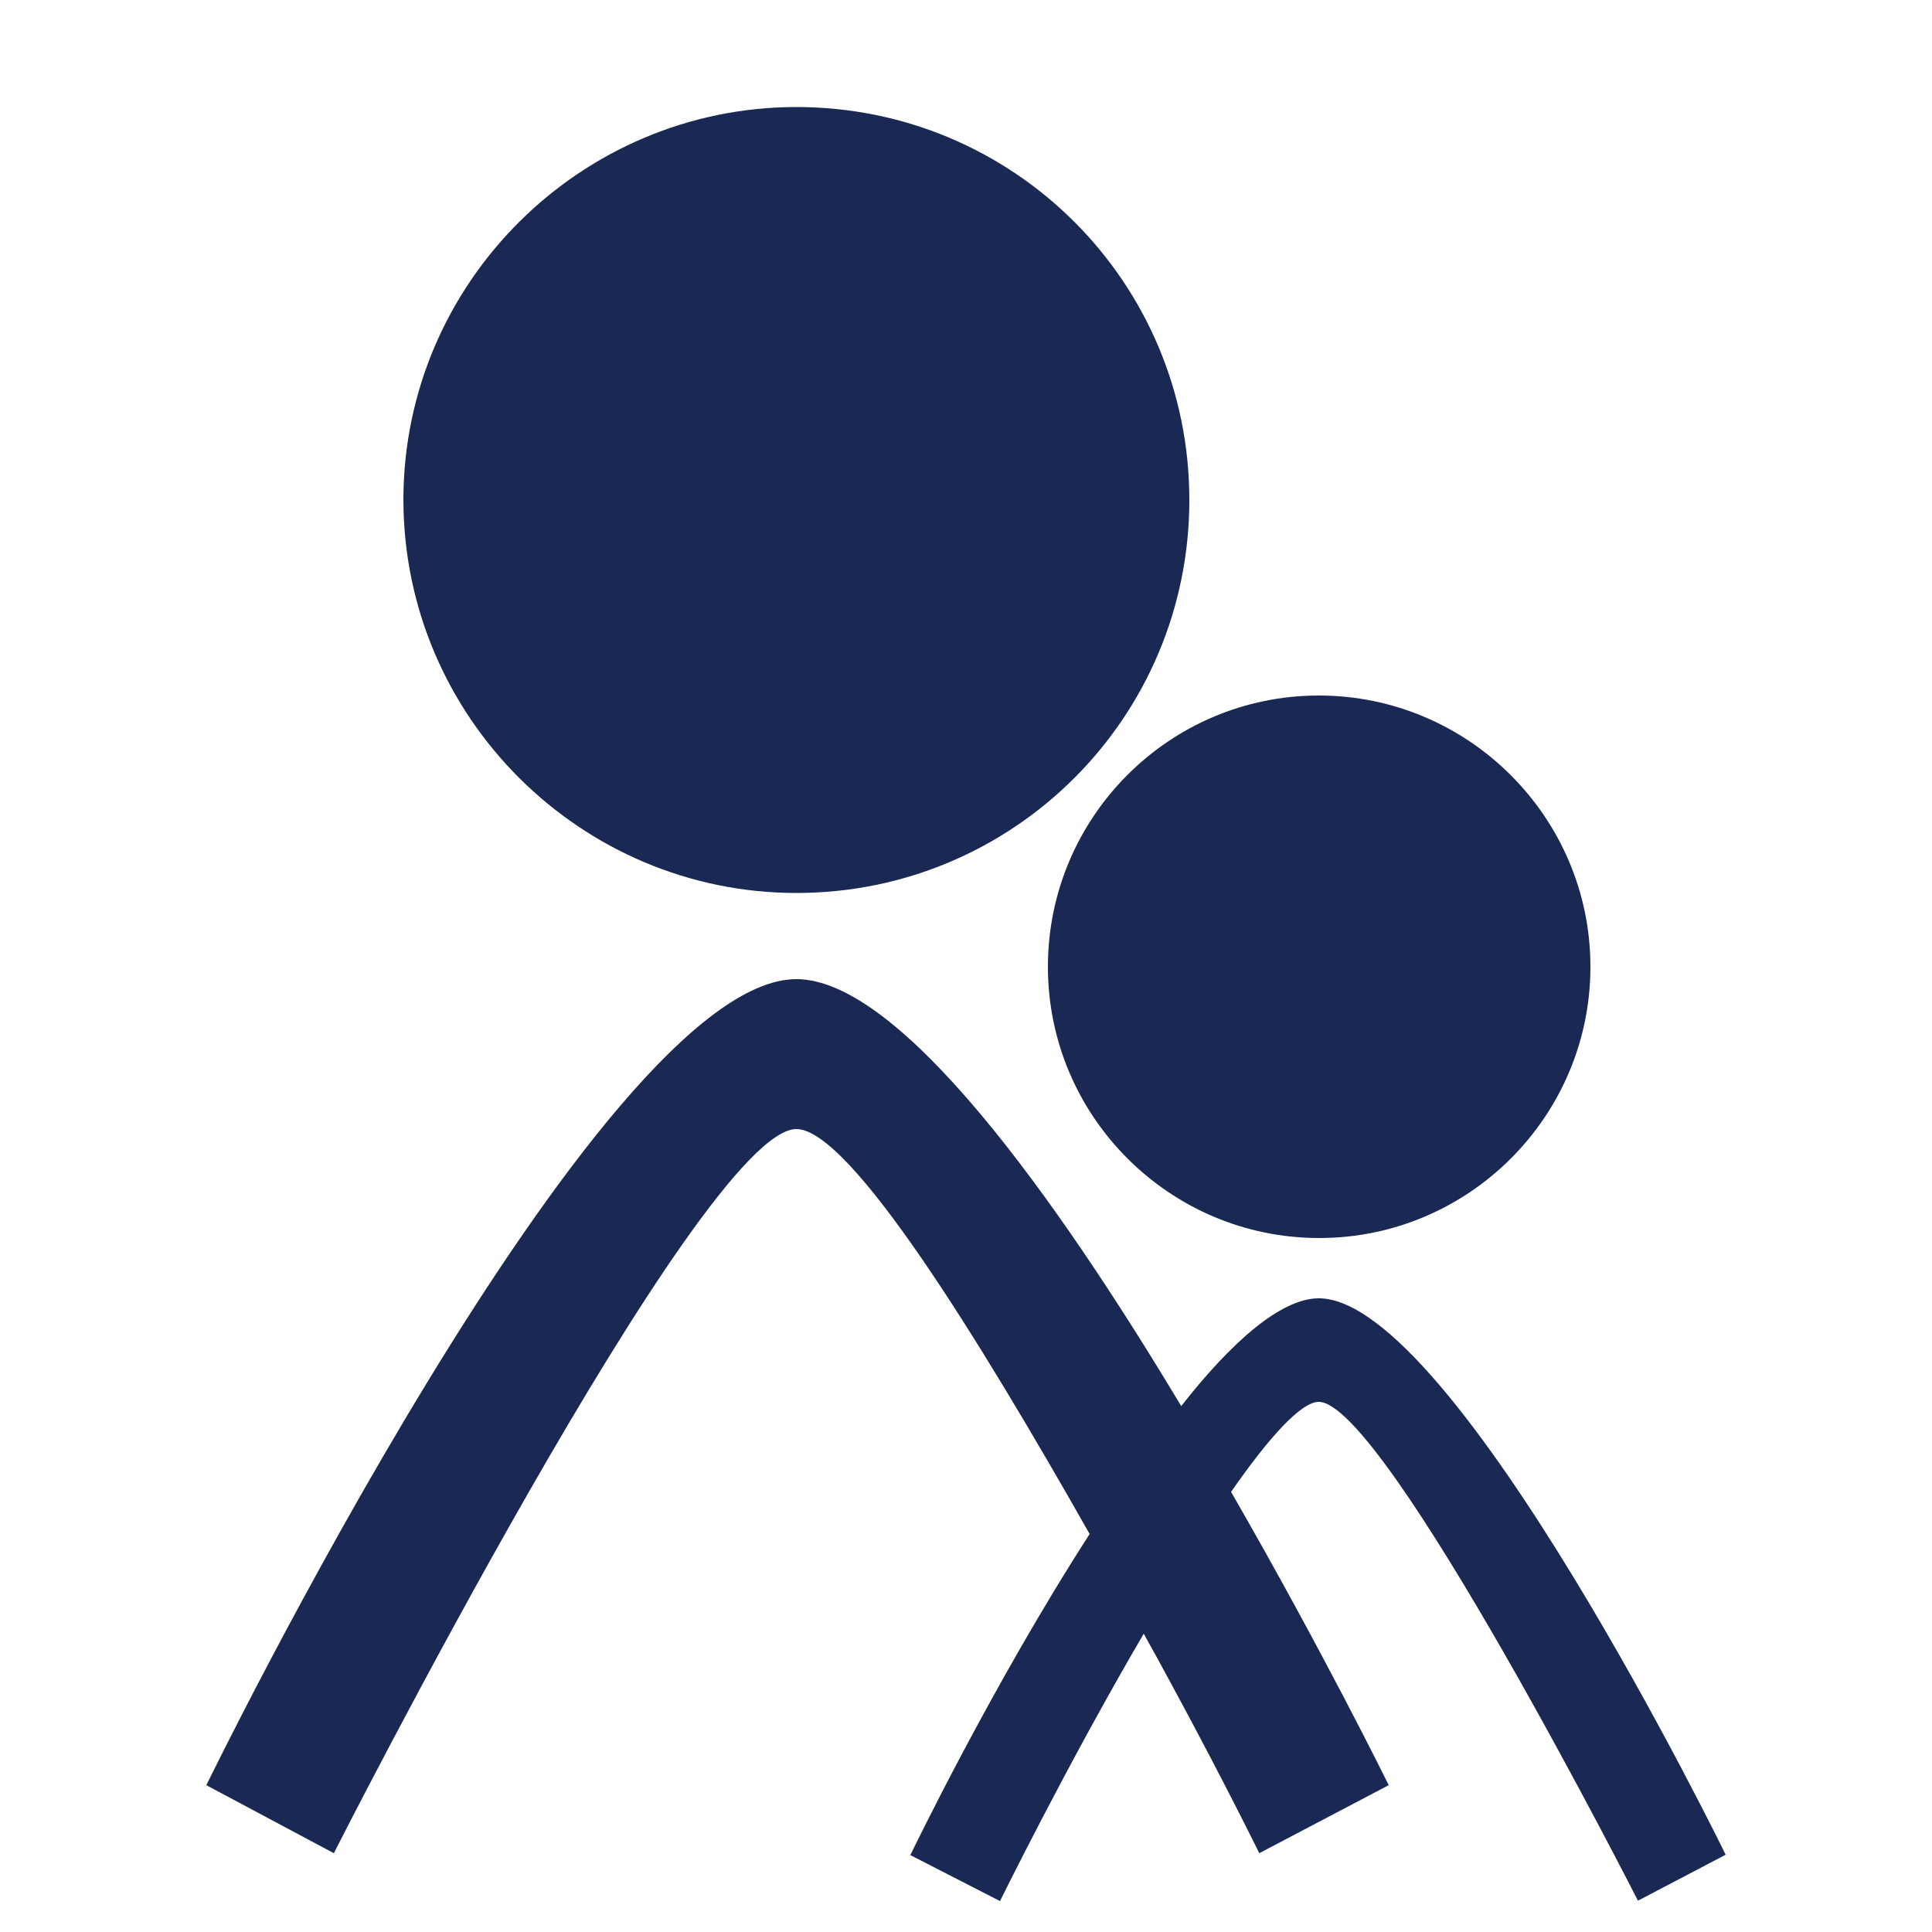
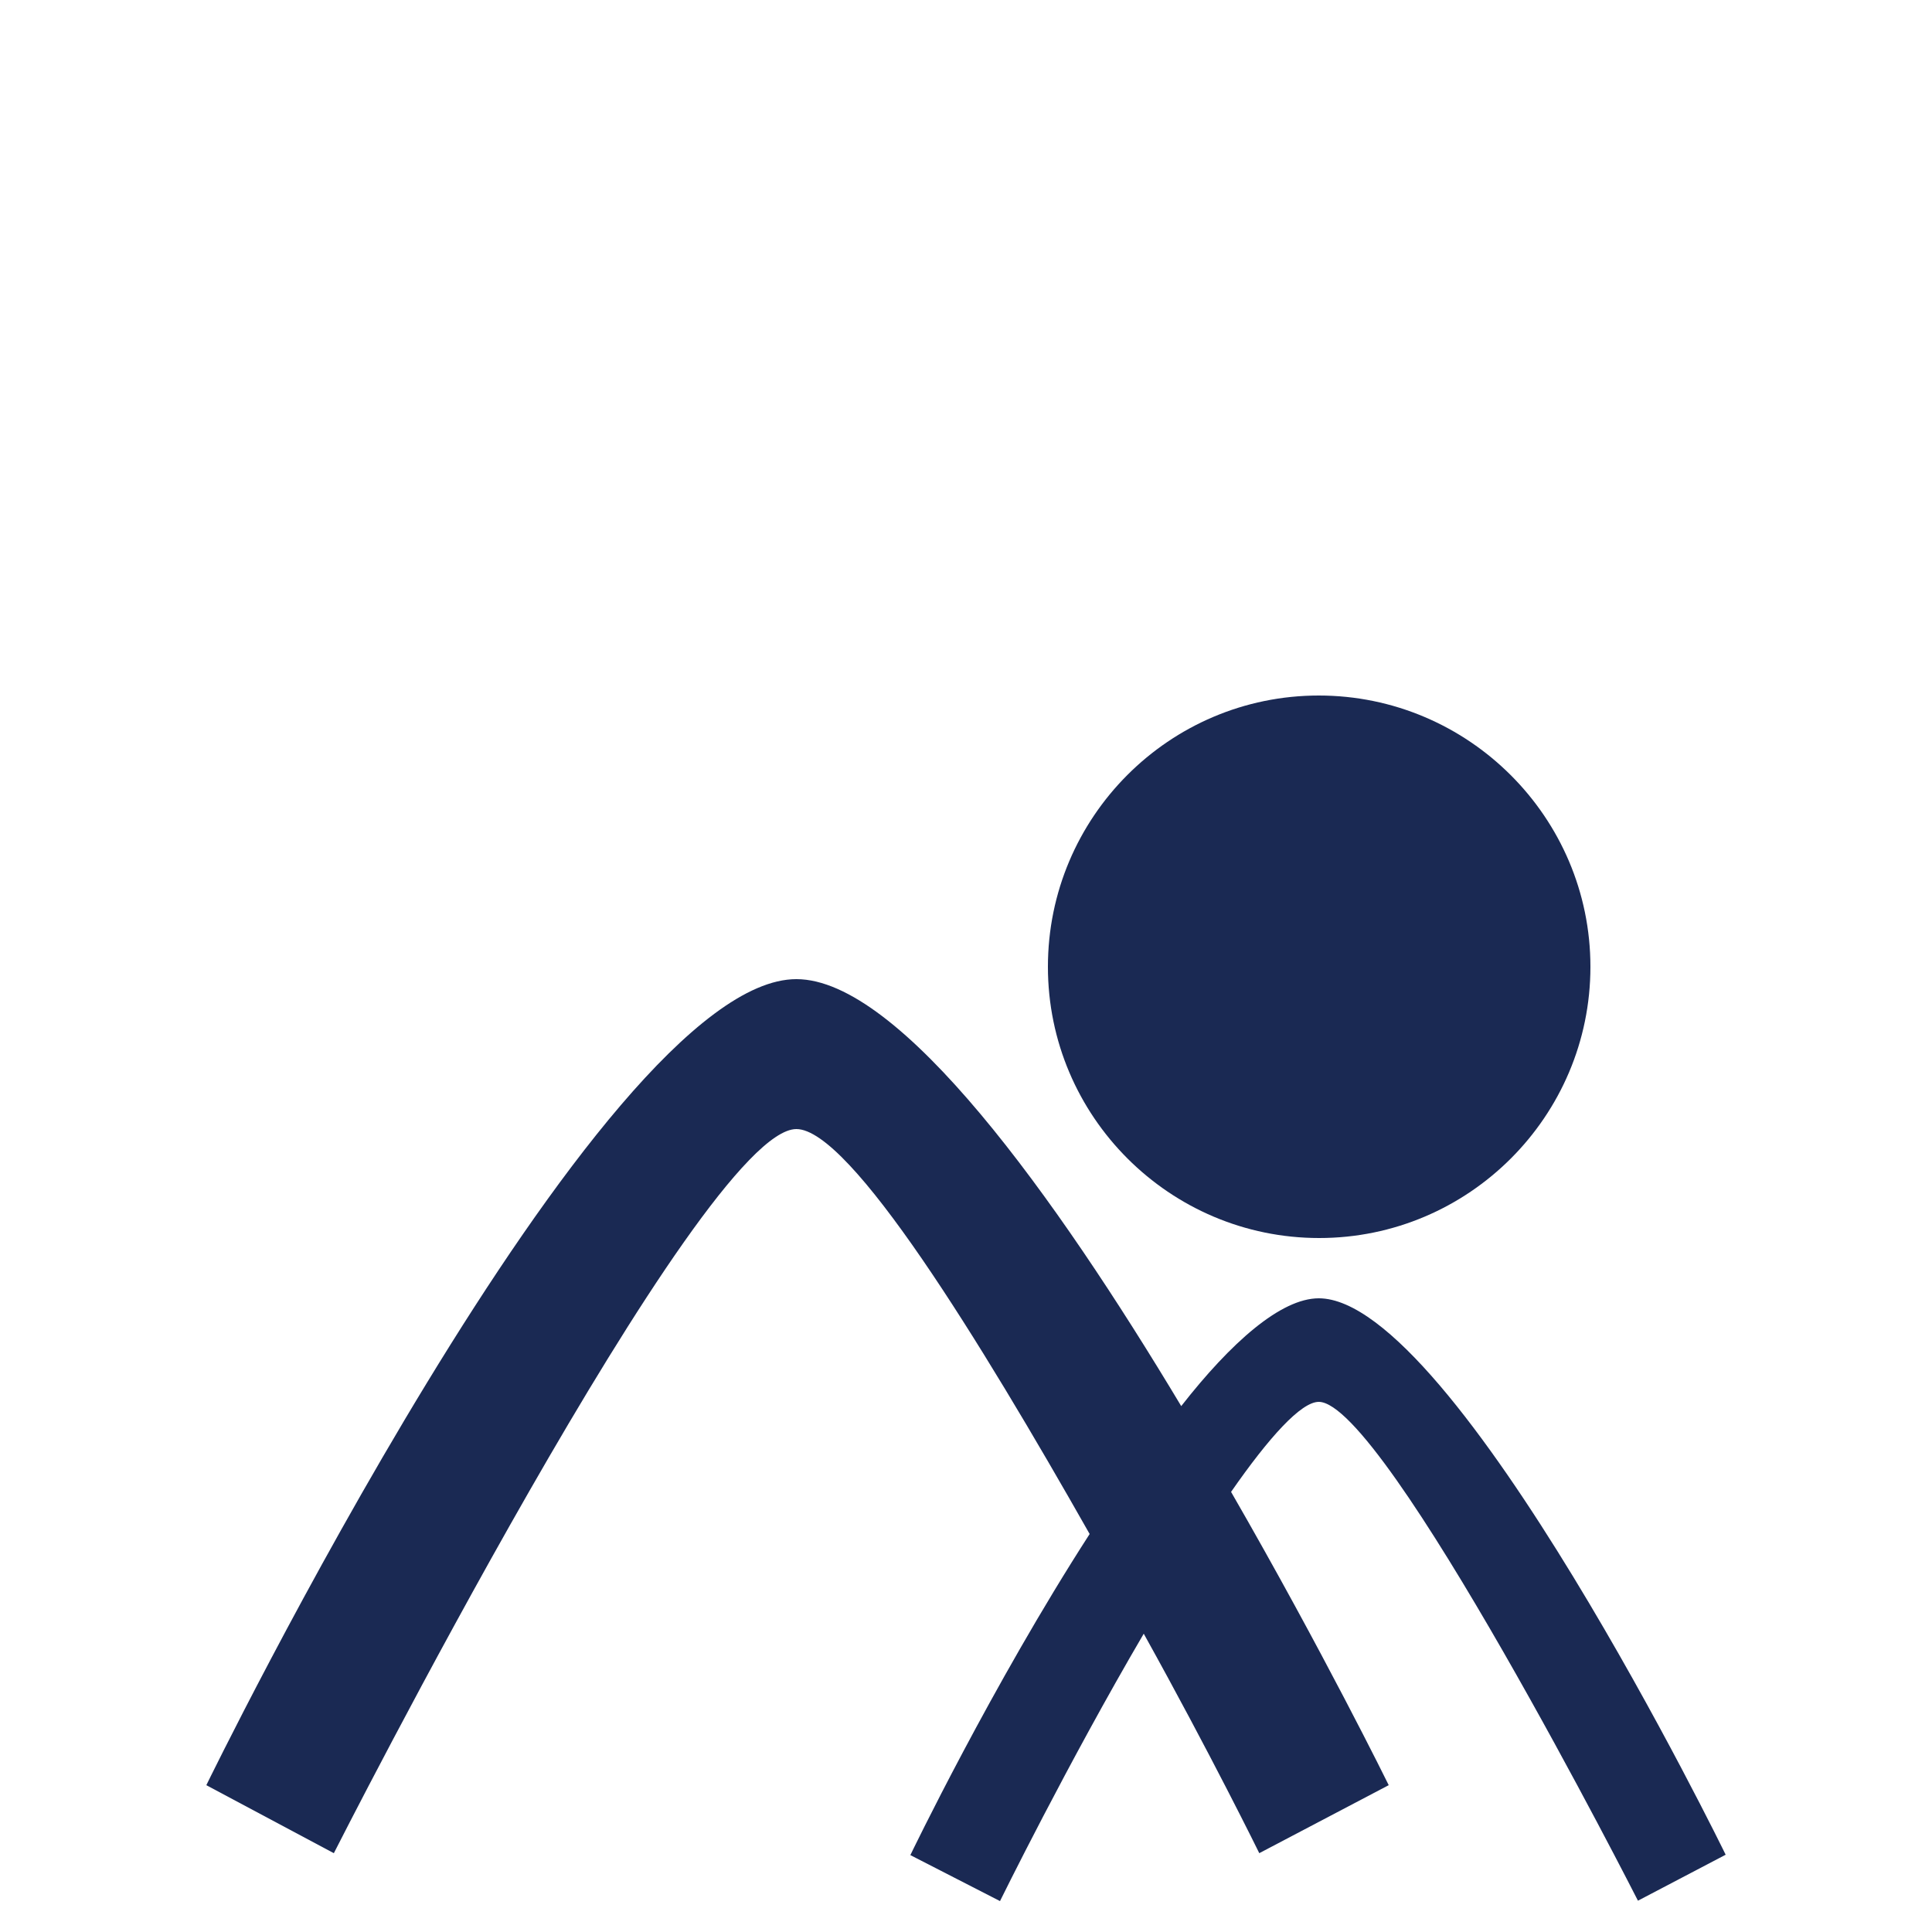
<svg xmlns="http://www.w3.org/2000/svg" id="Warstwa_1" x="0px" y="0px" viewBox="0 0 500 500" style="enable-background:new 0 0 500 500;" xml:space="preserve">
  <style type="text/css">	.st0{fill:#1A2953;}</style>
-   <path id="XMLID_43_" class="st0" d="M206.1,231.1c56.2,0,101.7-45.4,101.7-101.7c0-56.3-45.4-101.7-101.7-101.7 c-55.7,0-101.7,45.4-101.7,101.7C104.5,185.7,150.4,231.1,206.1,231.1L206.1,231.1z" />
  <path id="XMLID_42_" class="st0" d="M271.2,250.2c0,38.7,31.5,70.2,70.2,70.2c38.7,0,70.2-31.5,70.2-70.2S380,180,341.3,180 C302.6,180,271.2,211.5,271.2,250.2L271.2,250.2z" />
  <path id="XMLID_41_" class="st0" d="M341.3,362.8c17,0,82.6,129.1,82.6,129.1l22.7-11.9c0,0-70.2-144-105.3-144 c-9.8,0-22.7,11.4-35.6,27.9c-32.5-54.2-72.8-110.5-99.6-110.5c-51.1,0-152.7,208.6-152.7,208.6l33,17.6c0,0,95-187.4,119.7-187.4 c13.9,0,47.5,54.7,75.9,104.8c-25.3,39.2-46.4,83.1-46.4,83.1l23.2,11.9c0,0,17.5-35.6,37.2-69.2c17.5,31.5,29.9,56.8,29.9,56.8 l33.5-17.6c0,0-17-34.6-40.8-75.9C328.4,372,336.7,362.8,341.3,362.8L341.3,362.8z" />
</svg>